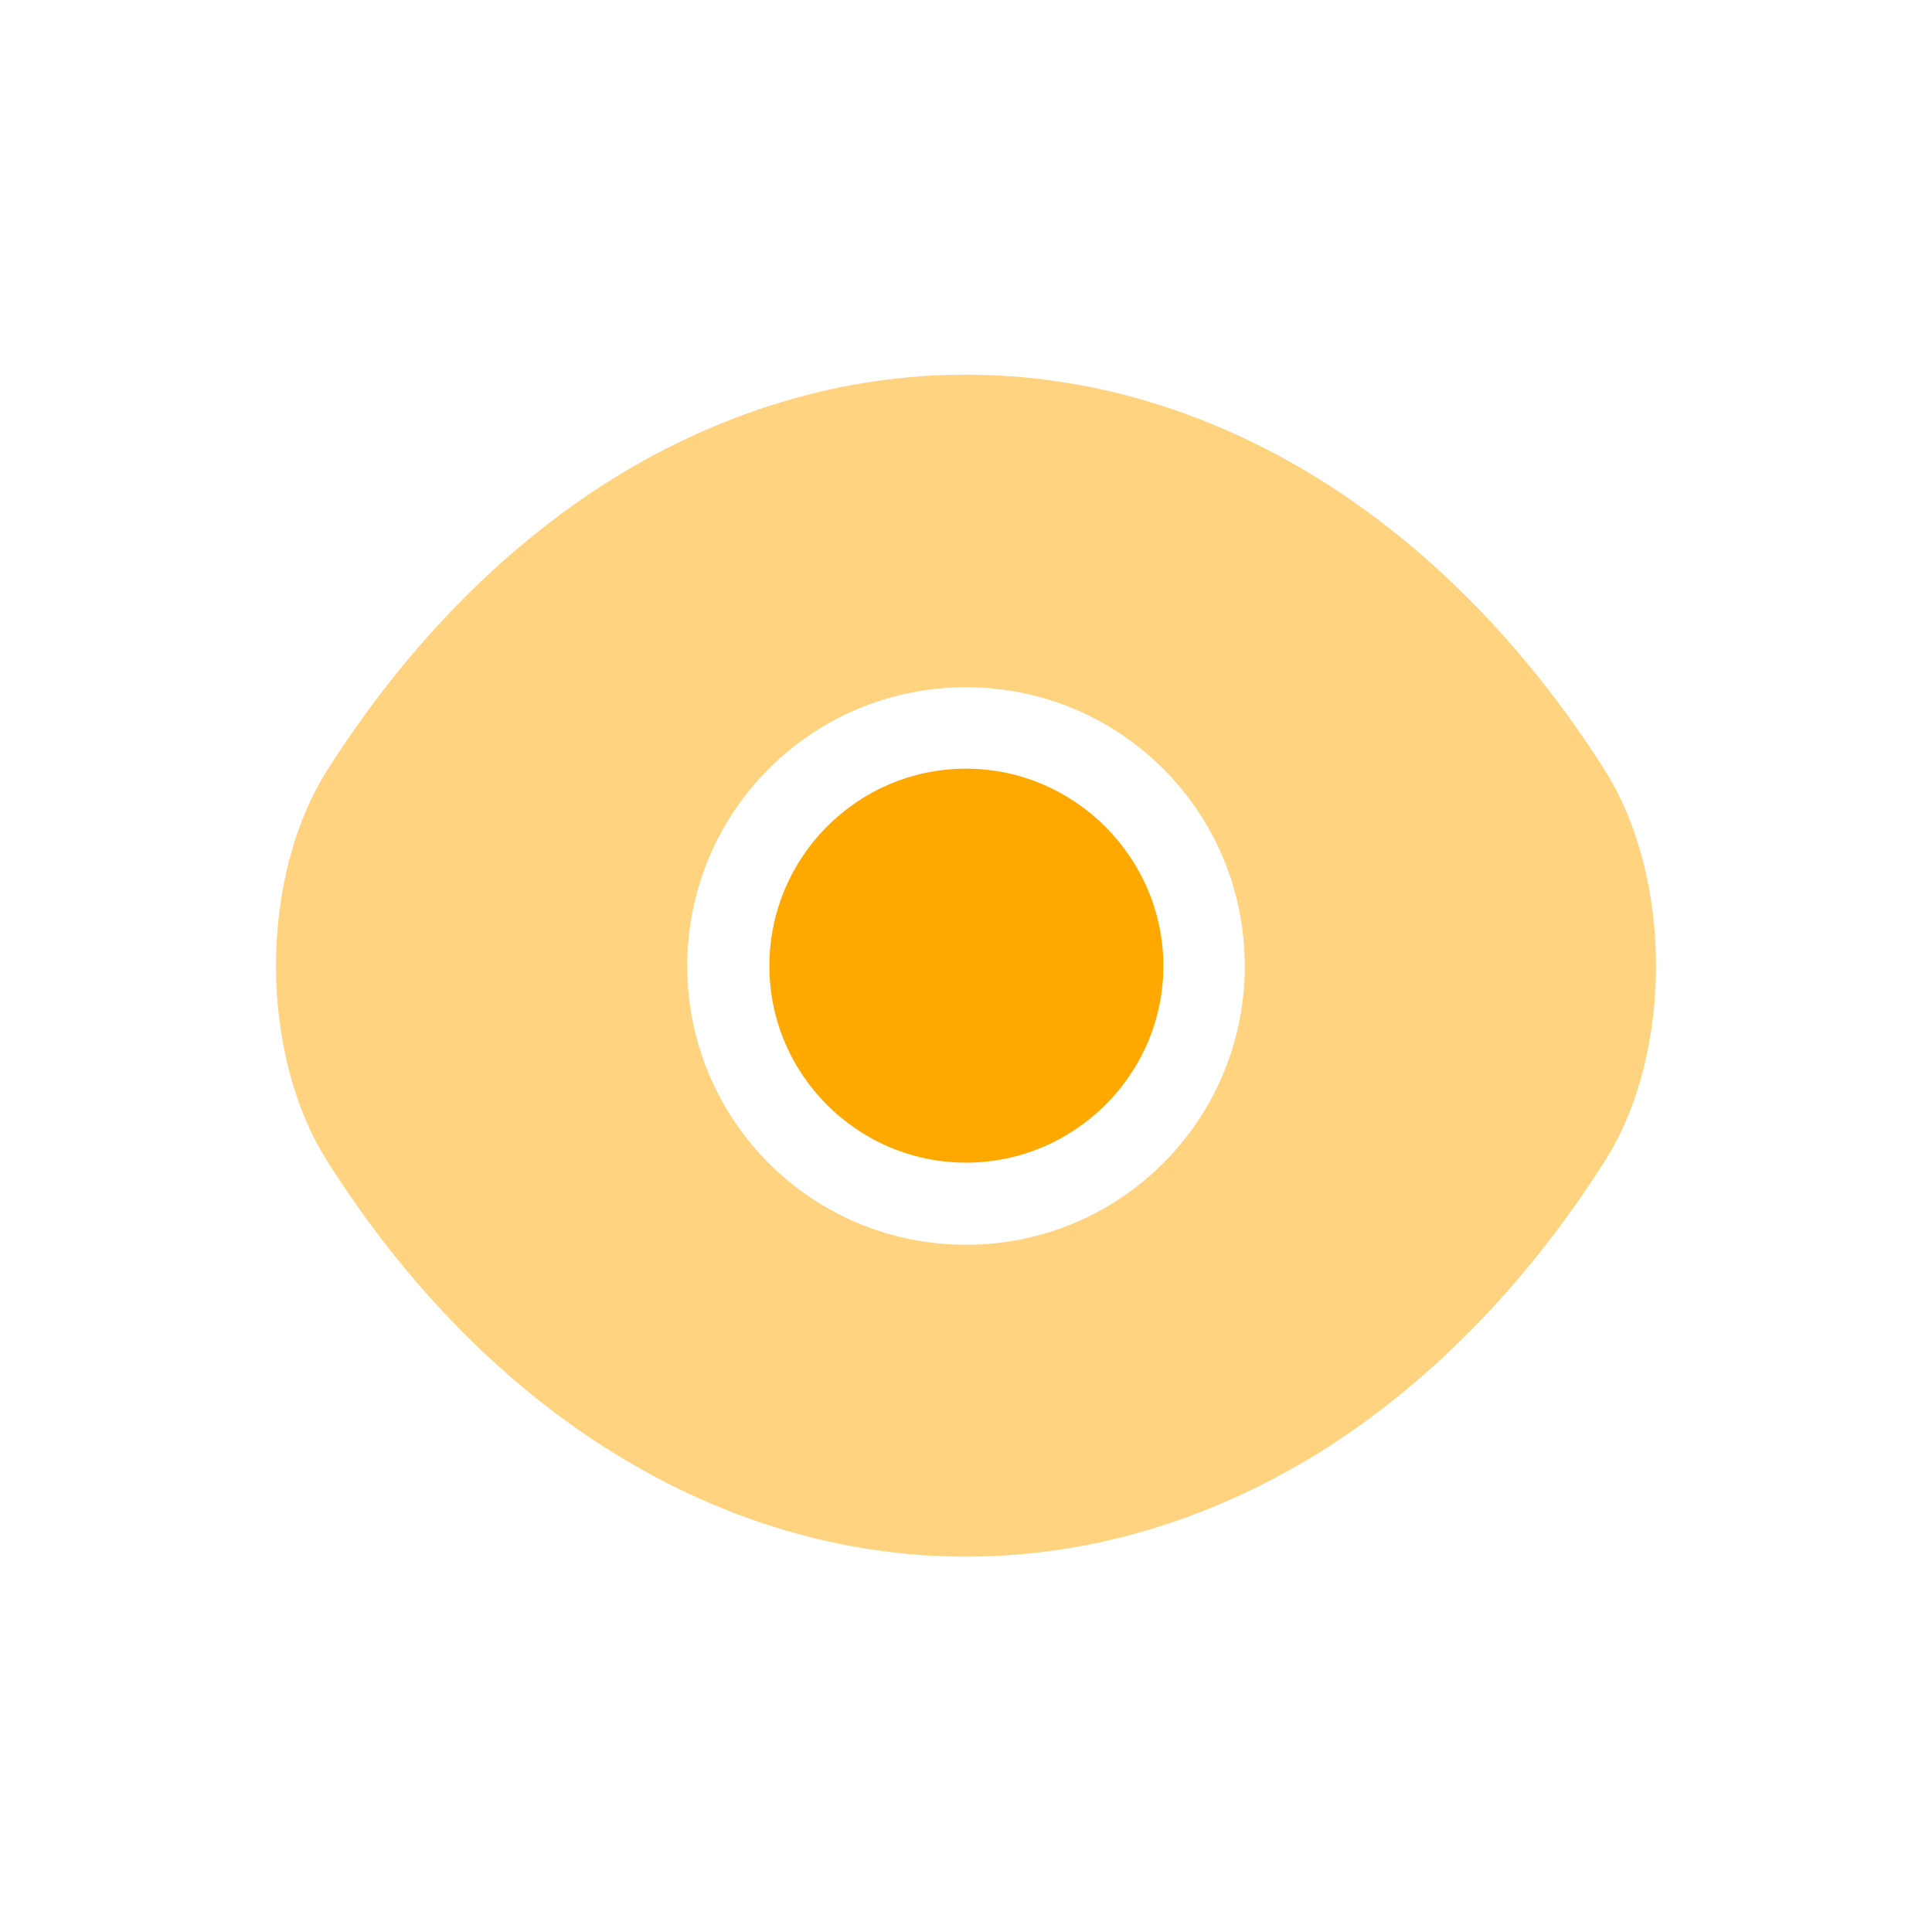
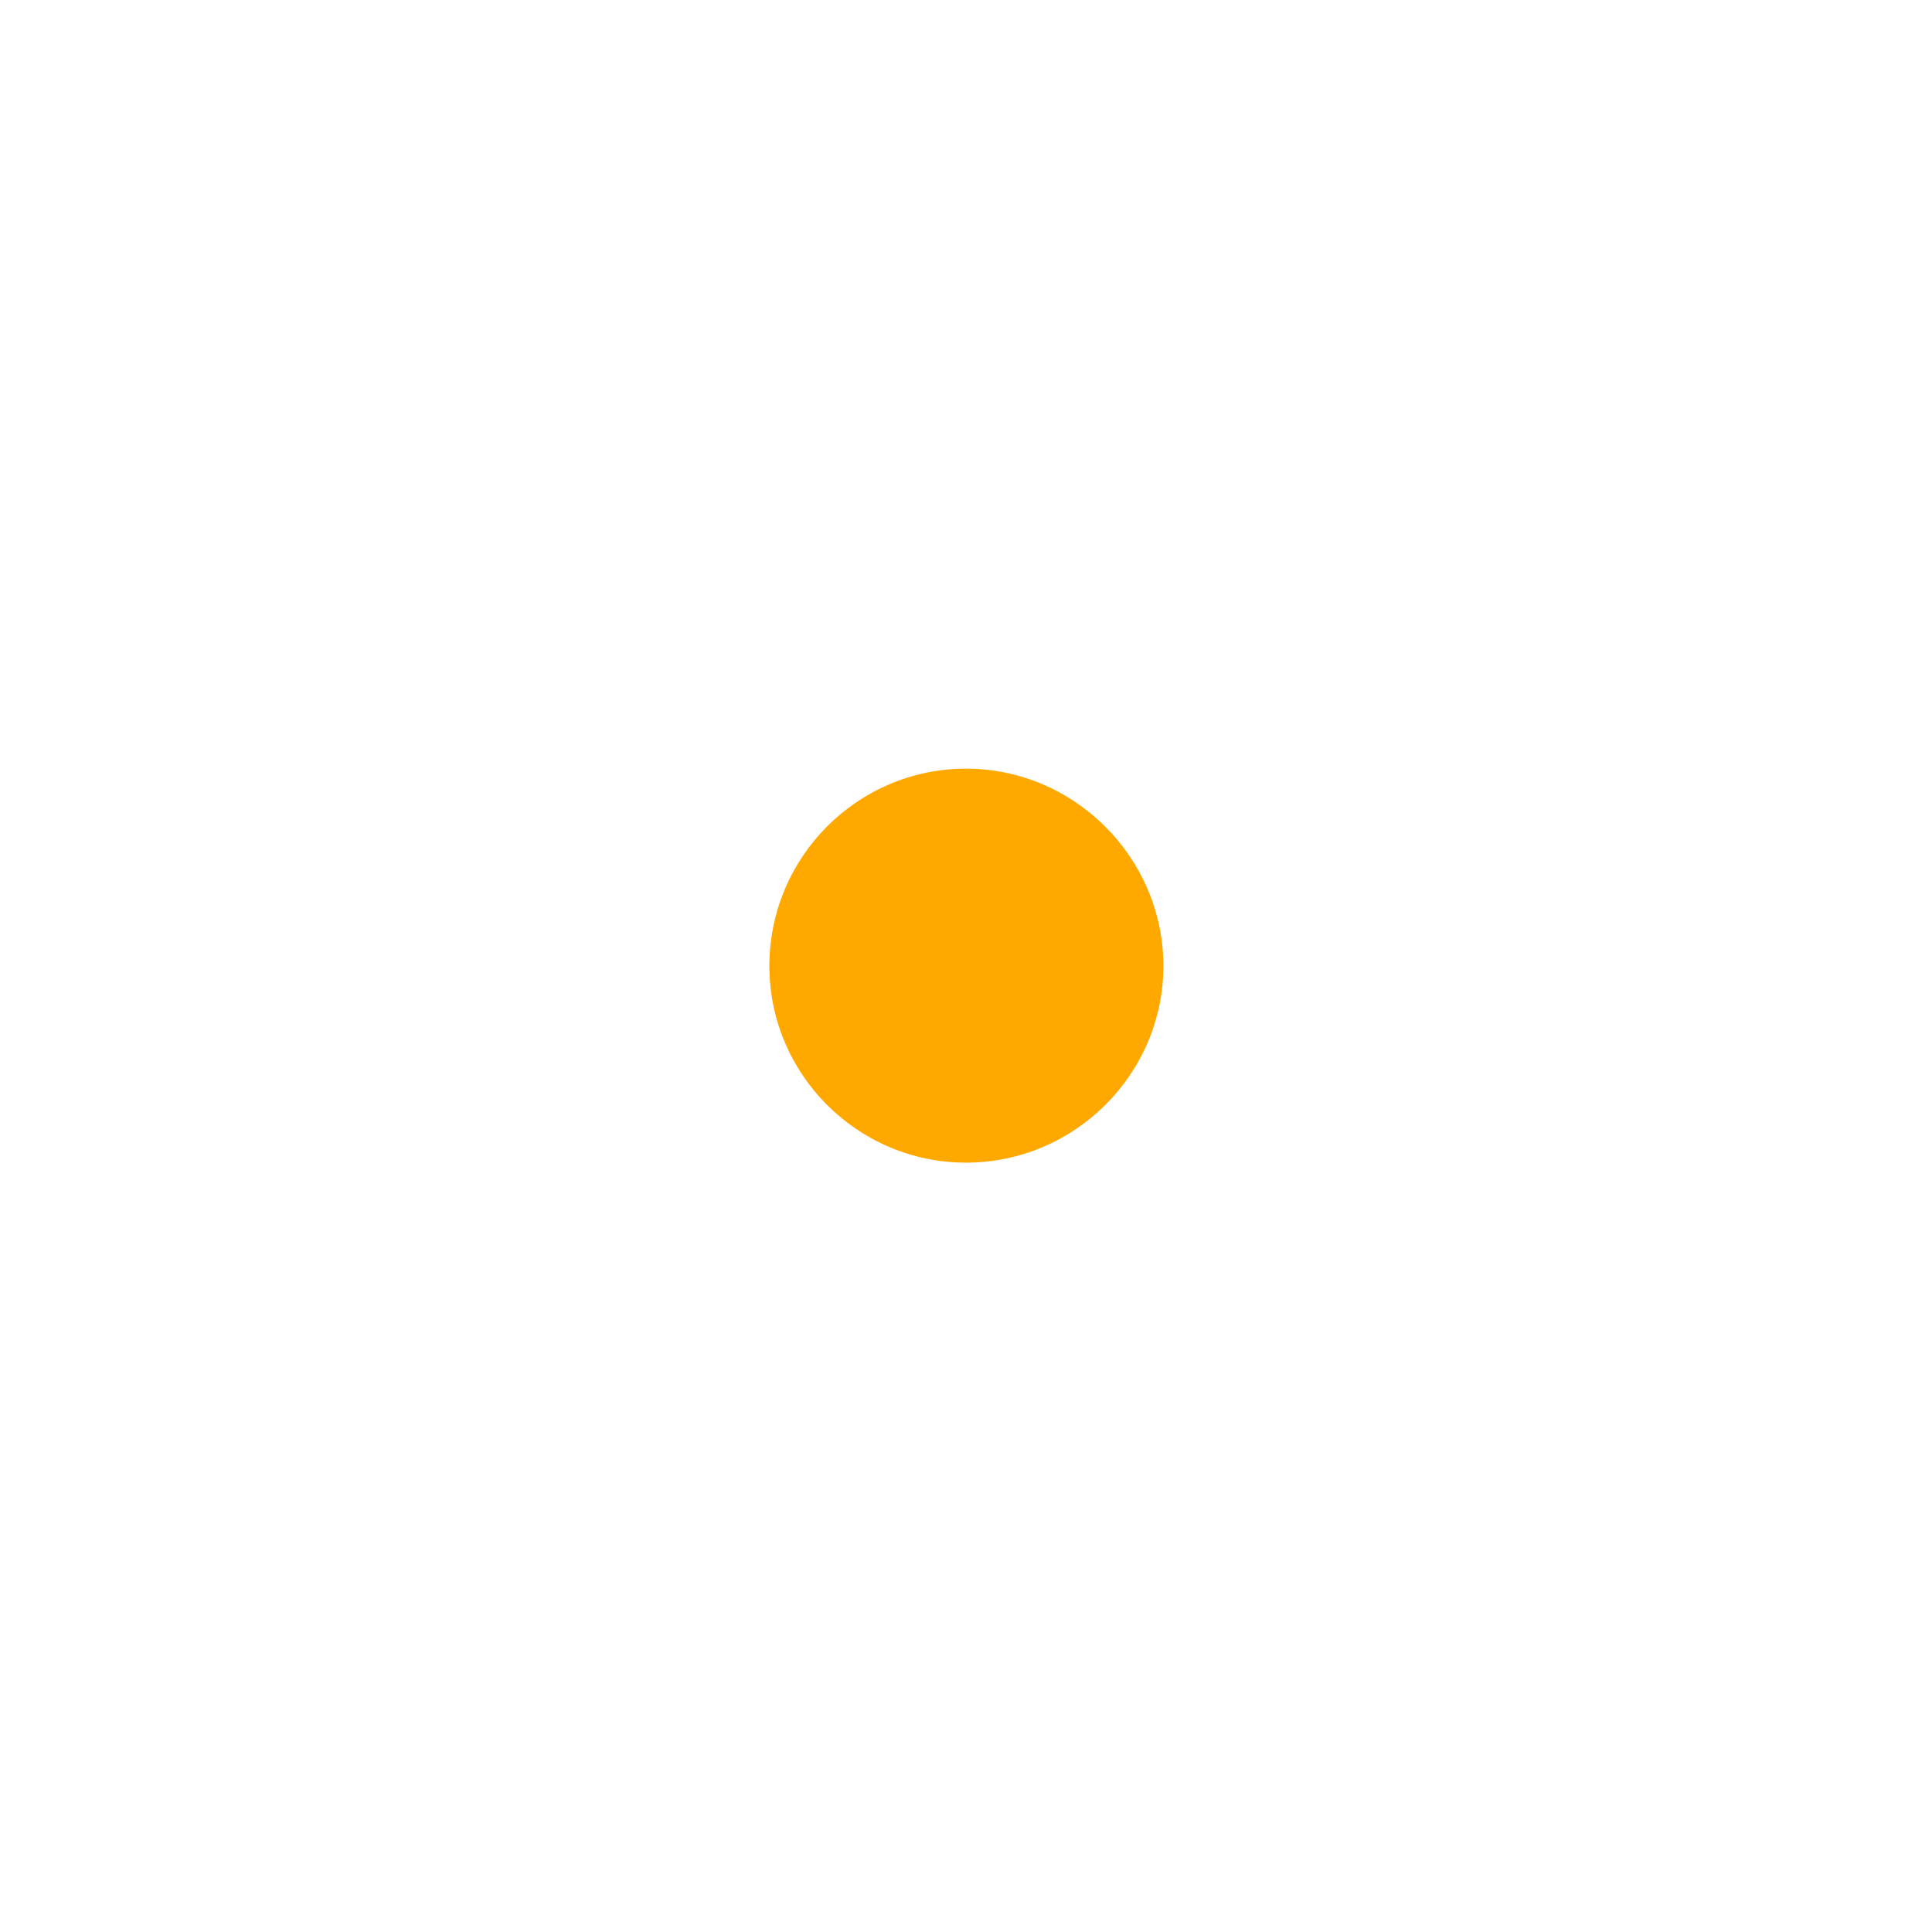
<svg xmlns="http://www.w3.org/2000/svg" width="70" height="70" viewBox="0 0 70 70" fill="none">
-   <path d="M58.125 27.875C52.35 18.8 43.9 13.575 35 13.575C30.55 13.575 26.225 14.875 22.275 17.3C18.325 19.75 14.775 23.325 11.875 27.875C9.375 31.8 9.375 38.175 11.875 42.1C17.65 51.2 26.1 56.4 35 56.4C39.45 56.4 43.775 55.1 47.725 52.675C51.675 50.225 55.225 46.65 58.125 42.1C60.625 38.2 60.625 31.8 58.125 27.875ZM35 45.1C29.4 45.1 24.9 40.575 24.9 35C24.9 29.425 29.4 24.9 35 24.9C40.6 24.9 45.1 29.425 45.1 35C45.1 40.575 40.6 45.1 35 45.1Z" fill="#FFA800" fill-opacity="0.5" />
  <path d="M35.001 27.85C31.076 27.85 27.876 31.05 27.876 35C27.876 38.925 31.076 42.125 35.001 42.125C38.926 42.125 42.151 38.925 42.151 35C42.151 31.075 38.926 27.85 35.001 27.85Z" fill="#FFA800" />
</svg>